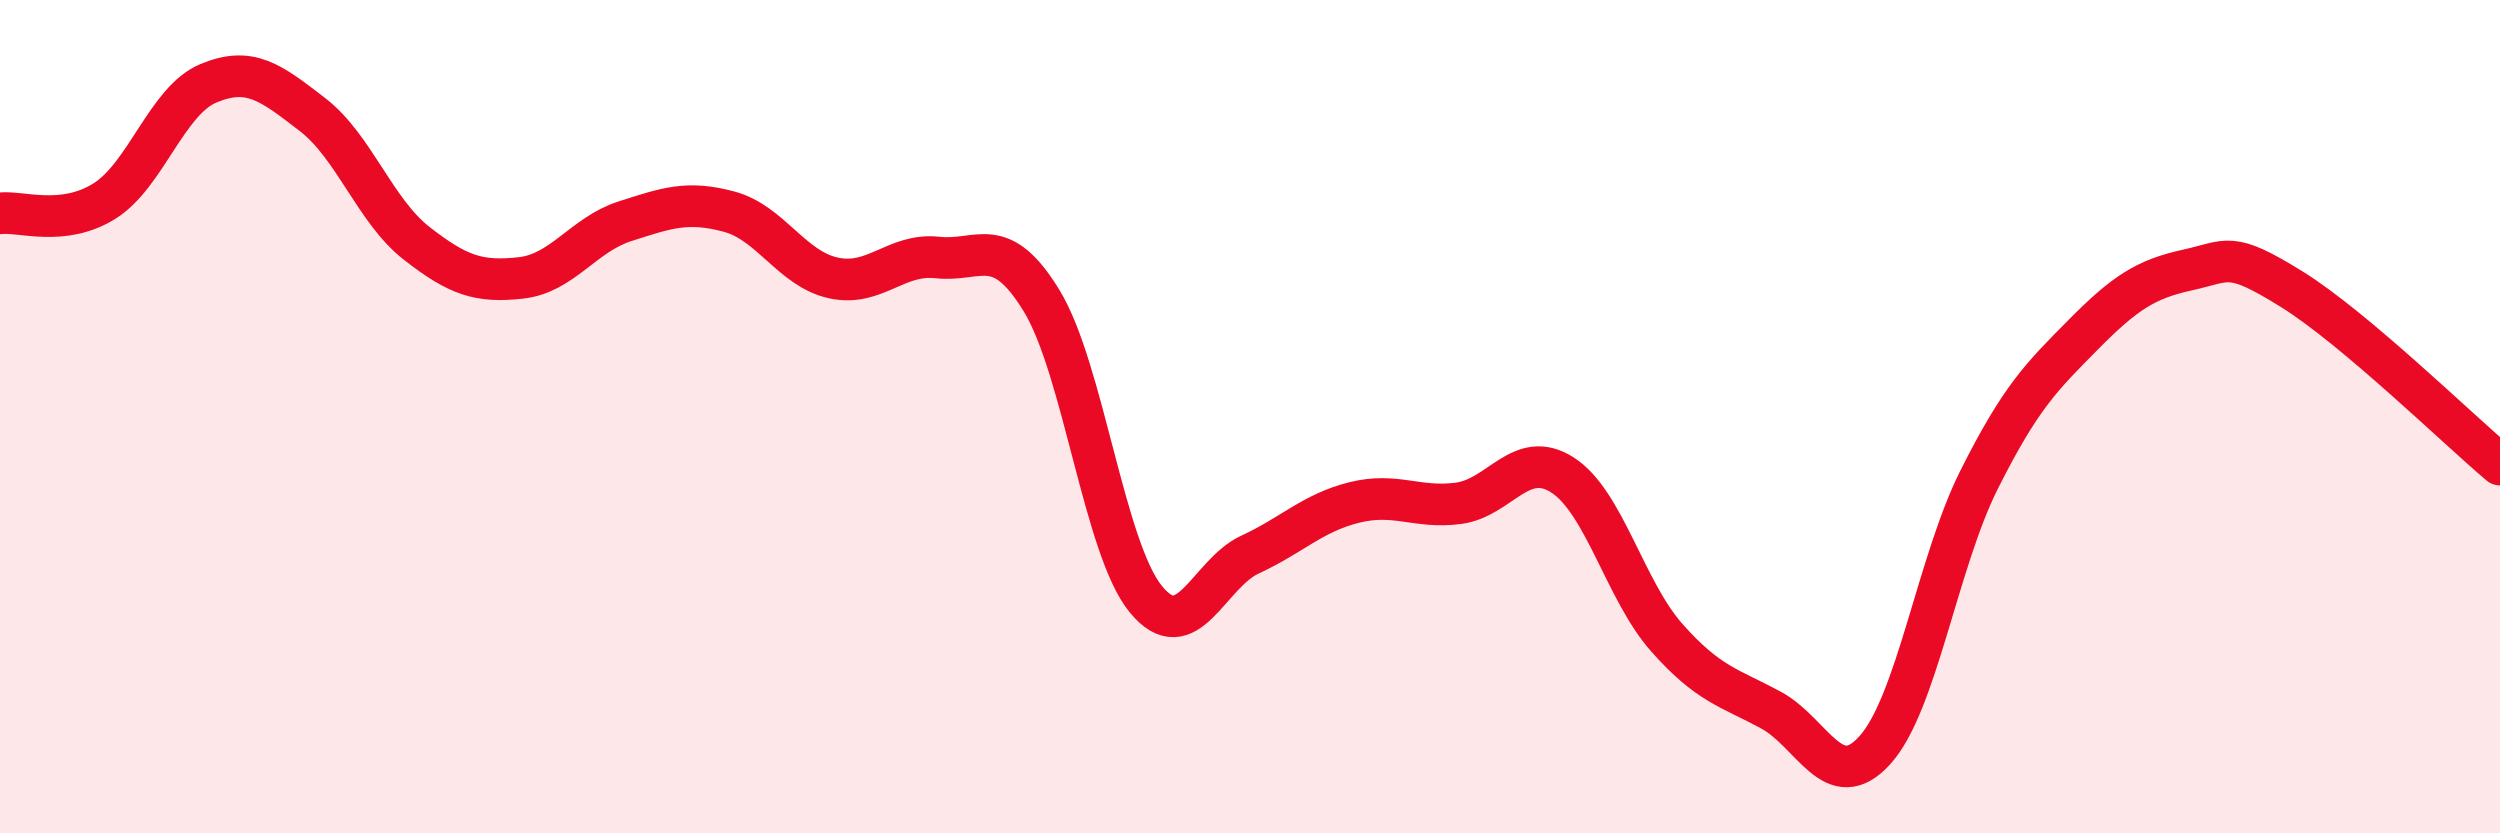
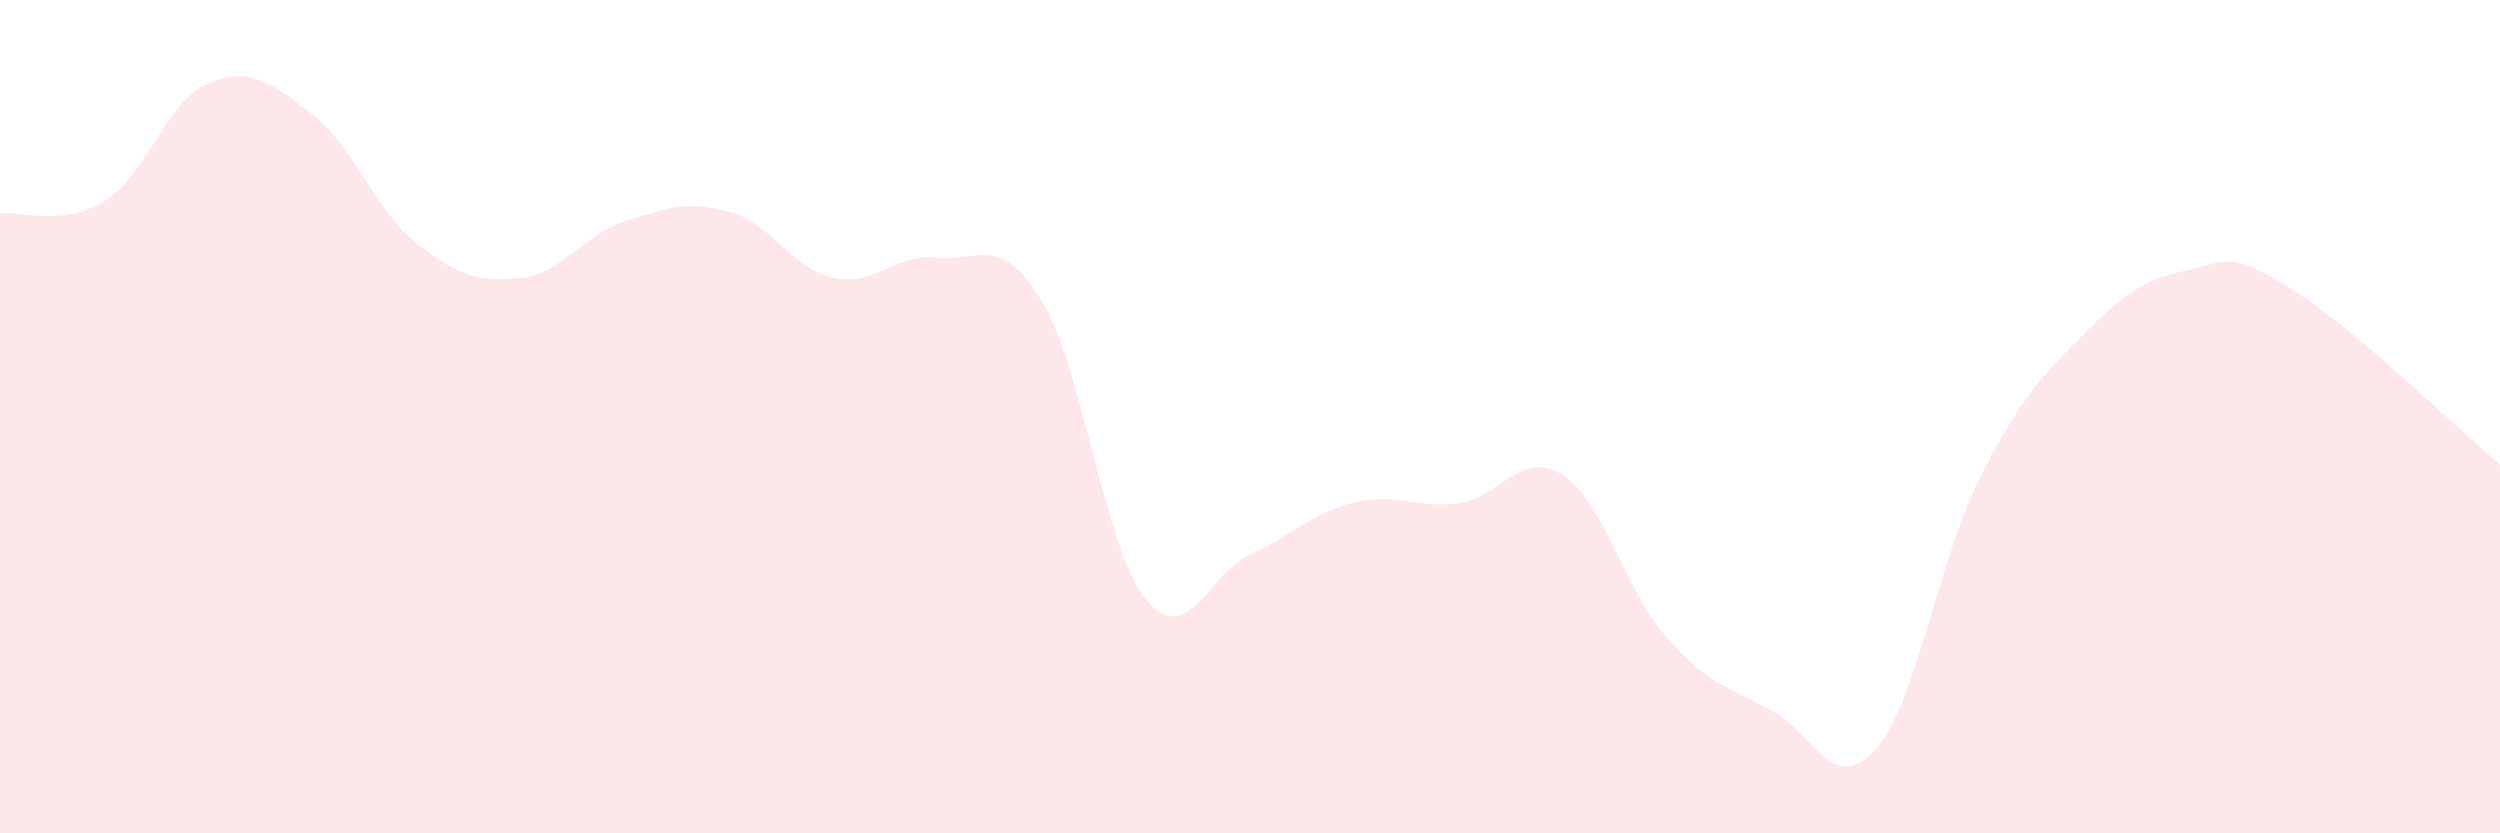
<svg xmlns="http://www.w3.org/2000/svg" width="60" height="20" viewBox="0 0 60 20">
  <path d="M 0,5.12 C 0.5,5.06 1.5,5.45 2.5,4.83 C 3.5,4.21 4,2.42 5,2 C 6,1.58 6.5,1.98 7.5,2.75 C 8.5,3.52 9,5.06 10,5.84 C 11,6.62 11.5,6.78 12.5,6.67 C 13.5,6.56 14,5.63 15,5.31 C 16,4.99 16.5,4.81 17.5,5.08 C 18.5,5.35 19,6.45 20,6.67 C 21,6.89 21.5,6.07 22.5,6.18 C 23.5,6.29 24,5.58 25,7.22 C 26,8.86 26.5,13.16 27.5,14.38 C 28.5,15.6 29,13.77 30,13.31 C 31,12.85 31.5,12.31 32.5,12.06 C 33.5,11.81 34,12.21 35,12.08 C 36,11.95 36.5,10.76 37.5,11.4 C 38.5,12.04 39,14.17 40,15.3 C 41,16.43 41.5,16.5 42.5,17.04 C 43.5,17.58 44,19.11 45,18 C 46,16.89 46.5,13.5 47.5,11.51 C 48.5,9.52 49,9.04 50,8.03 C 51,7.02 51.5,6.7 52.5,6.48 C 53.5,6.26 53.5,6.01 55,6.94 C 56.5,7.87 59,10.31 60,11.15L60 20L0 20Z" fill="#EB0A25" opacity="0.1" stroke-linecap="round" stroke-linejoin="round" />
-   <path d="M 0,5.12 C 0.5,5.06 1.5,5.45 2.5,4.83 C 3.5,4.21 4,2.42 5,2 C 6,1.58 6.5,1.98 7.5,2.75 C 8.5,3.52 9,5.06 10,5.84 C 11,6.62 11.5,6.78 12.5,6.67 C 13.5,6.56 14,5.63 15,5.31 C 16,4.99 16.5,4.81 17.5,5.08 C 18.5,5.35 19,6.45 20,6.67 C 21,6.89 21.5,6.07 22.5,6.18 C 23.5,6.29 24,5.58 25,7.22 C 26,8.86 26.5,13.16 27.5,14.38 C 28.5,15.6 29,13.77 30,13.31 C 31,12.85 31.5,12.31 32.5,12.06 C 33.5,11.81 34,12.21 35,12.08 C 36,11.95 36.5,10.76 37.5,11.4 C 38.5,12.04 39,14.17 40,15.3 C 41,16.43 41.5,16.5 42.5,17.04 C 43.5,17.58 44,19.11 45,18 C 46,16.89 46.5,13.5 47.5,11.51 C 48.5,9.52 49,9.04 50,8.03 C 51,7.02 51.5,6.7 52.5,6.48 C 53.5,6.26 53.5,6.01 55,6.94 C 56.5,7.87 59,10.31 60,11.15" stroke="#EB0A25" stroke-width="1" fill="none" stroke-linecap="round" stroke-linejoin="round" />
</svg>